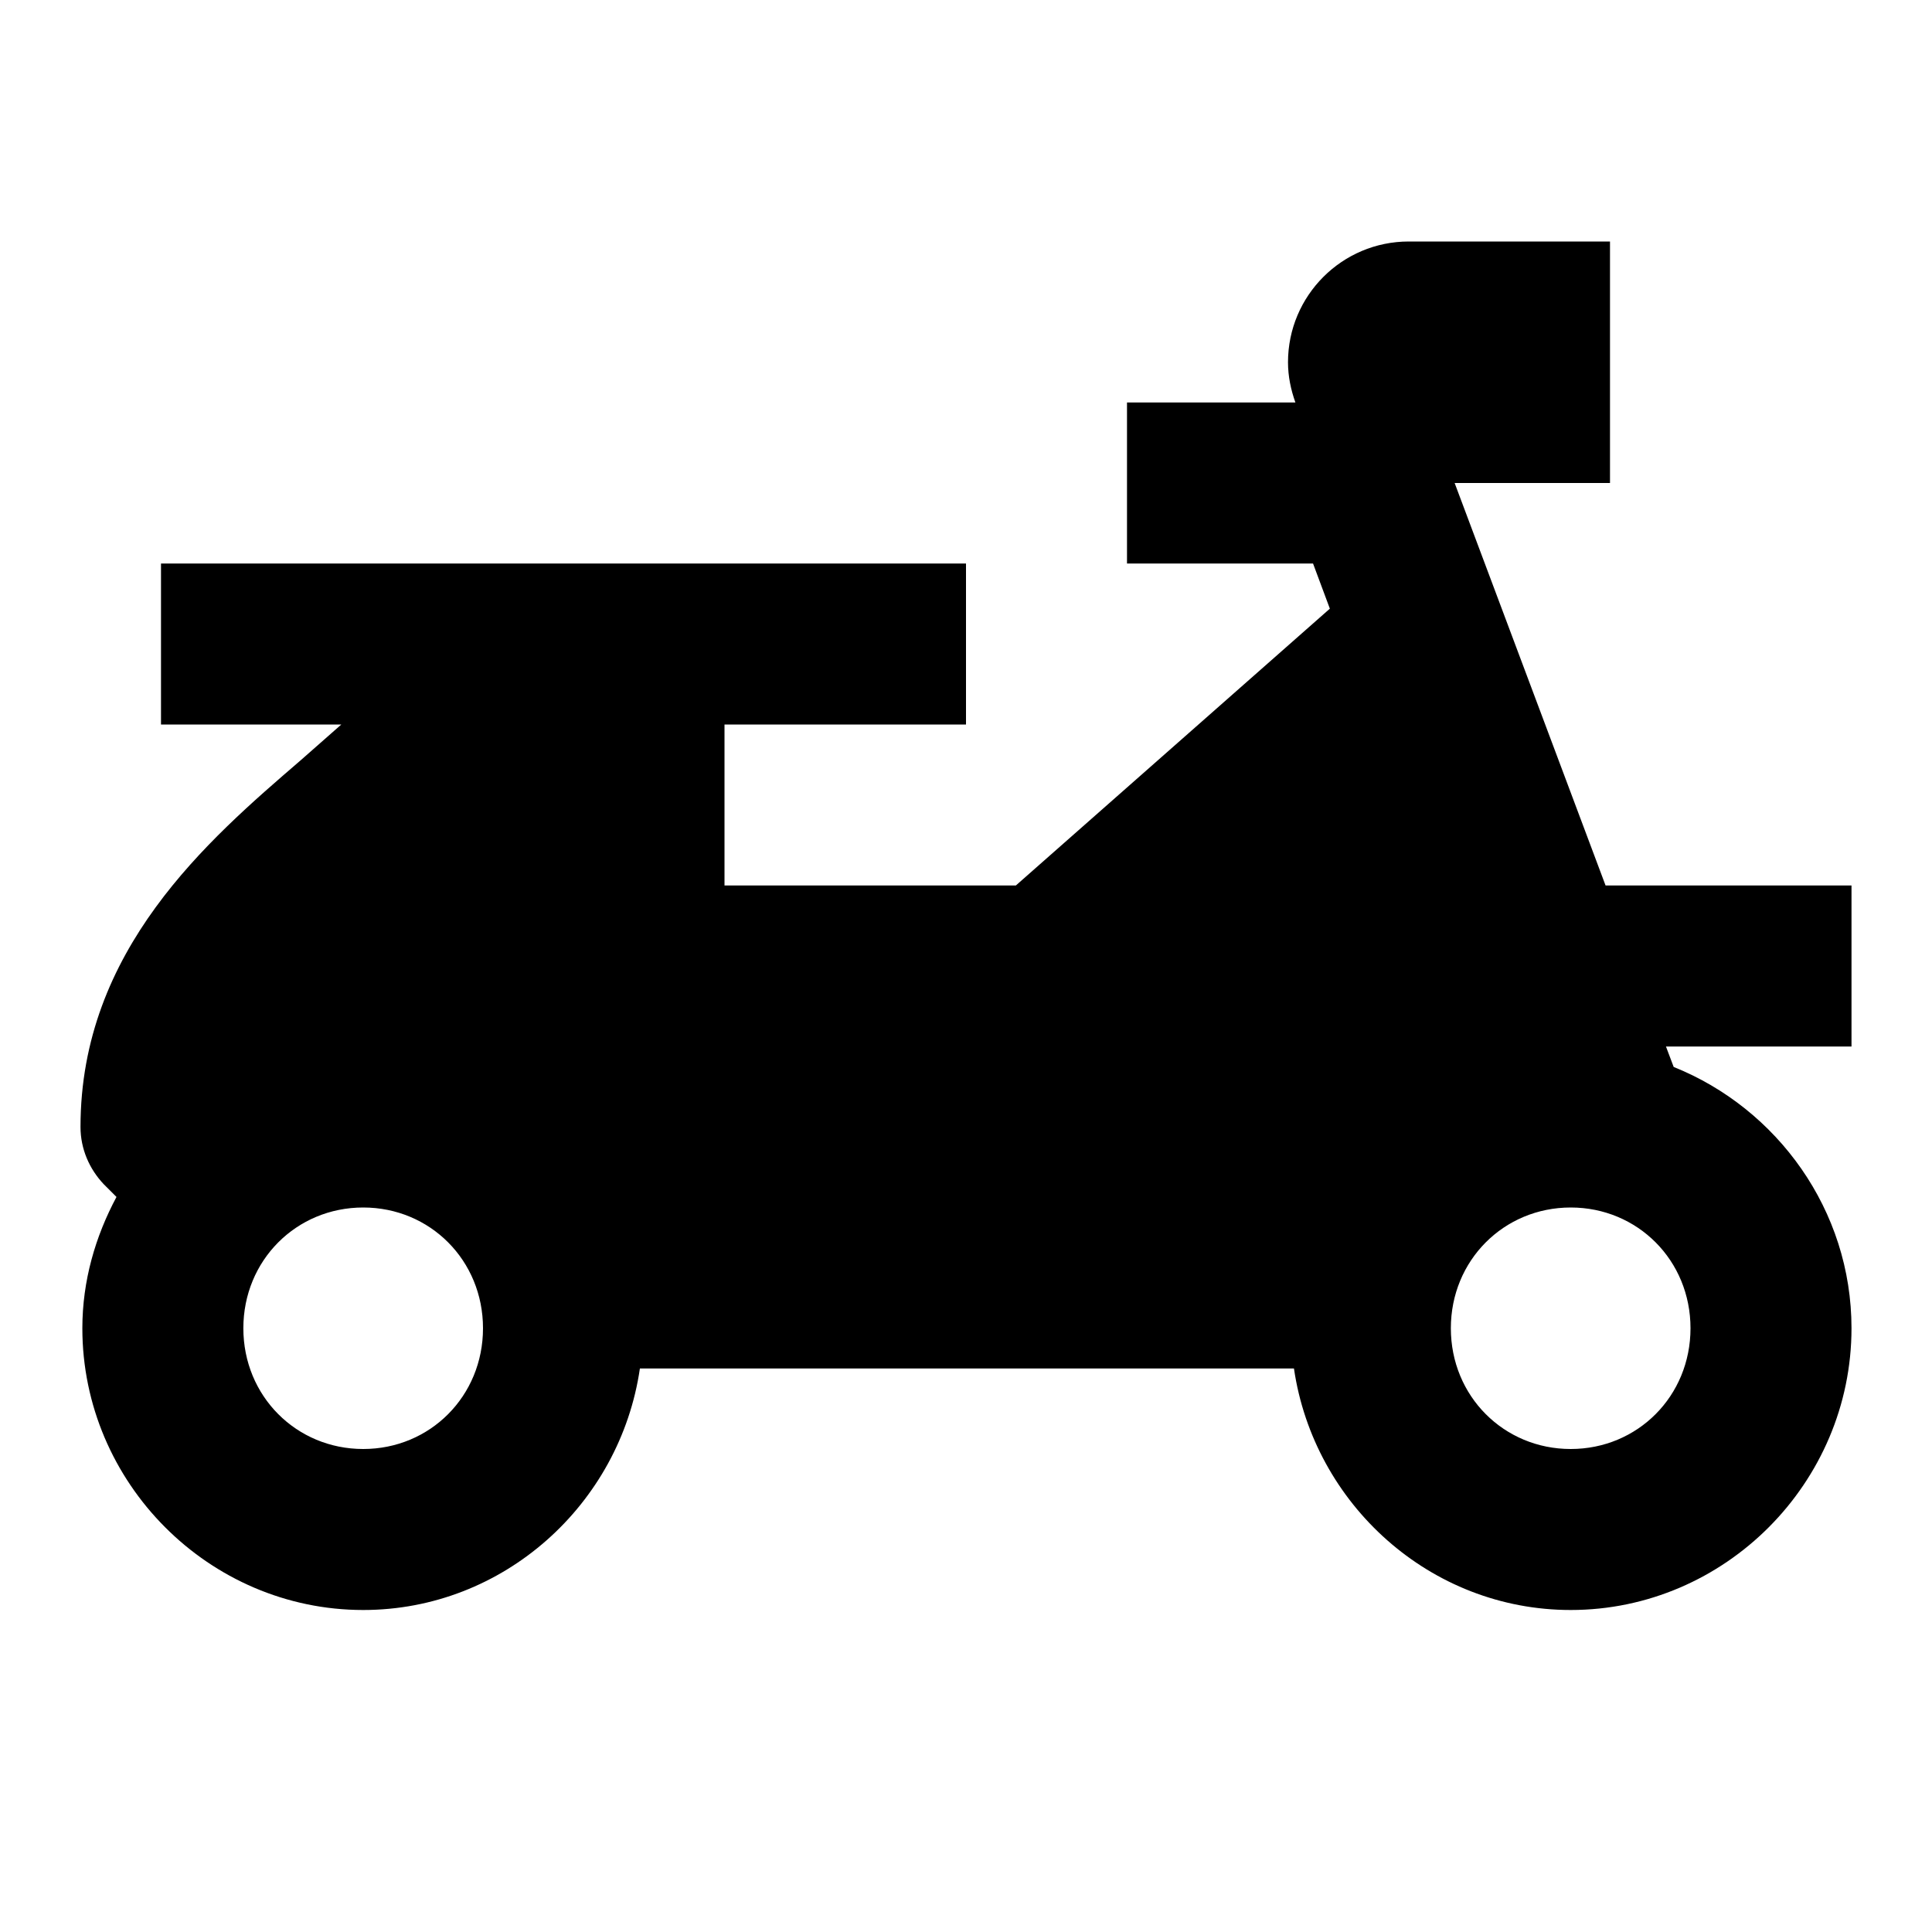
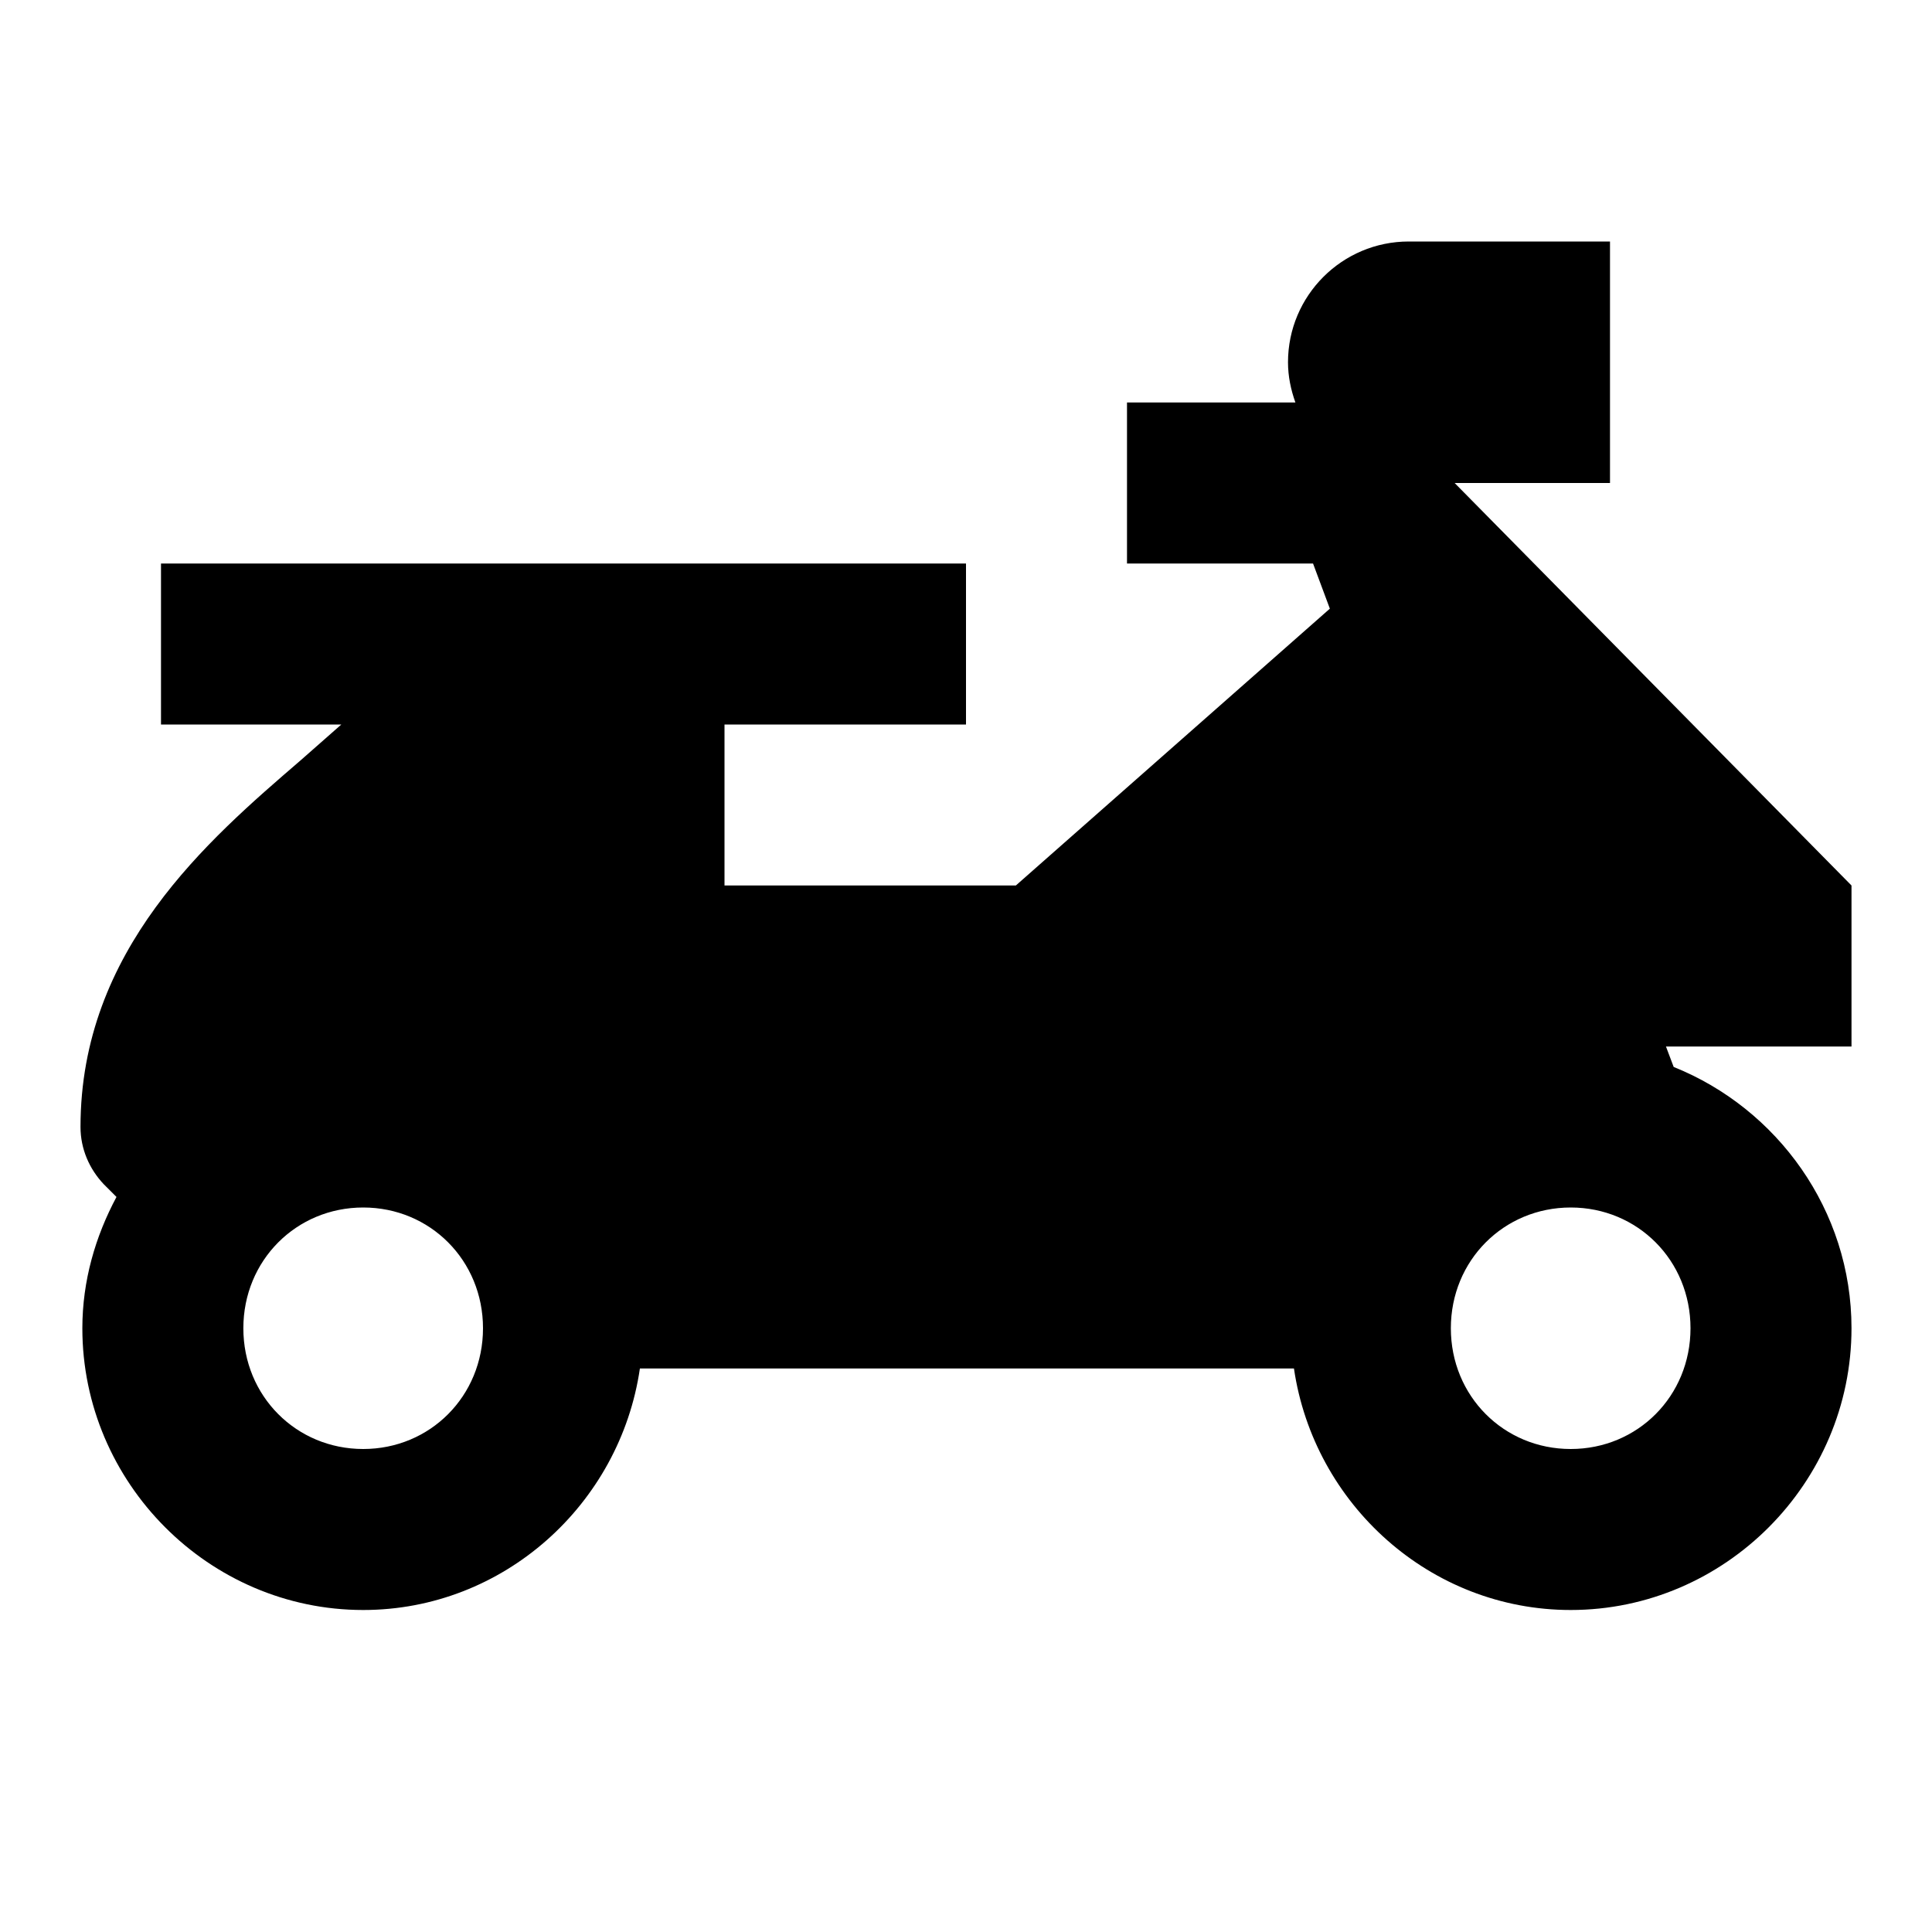
<svg xmlns="http://www.w3.org/2000/svg" viewBox="0 0 24 24" width="24" height="24" fill="#000000">
-   <path d="M 17.5 3 C 16.672 3 16 3.672 16 4.5 C 16 4.676 16.036 4.843 16.092 5 L 14 5 L 14 7 L 16.311 7 L 16.52 7.561 L 12.619 11 L 9 11 L 9 9 L 12 9 L 12 7 L 2 7 L 2 9 L 4.24 9 L 3.73 9.449 C 2.58 10.439 1 11.8 1 14 C 1 14.27 1.109 14.521 1.289 14.711 L 1.447 14.869 C 1.185 15.359 1.023 15.91 1.023 16.5 C 1.023 18.419 2.595 20 4.512 20 C 6.258 20 7.703 18.684 7.949 17 L 16.074 17 C 16.321 18.684 17.765 20 19.512 20 C 21.429 20 23 18.419 23 16.5 C 23 15.034 22.079 13.771 20.791 13.254 L 20.695 13 L 23 13 L 23 11 L 19.945 11 L 18.07 6 L 20 6 L 20 3 L 17.5 3 z M 4.512 15 C 5.343 15 6 15.657 6 16.5 C 6 17.343 5.343 18 4.512 18 C 3.681 18 3.023 17.343 3.023 16.5 C 3.023 15.657 3.681 15 4.512 15 z M 19.512 15 C 20.343 15 21 15.657 21 16.5 C 21 17.343 20.343 18 19.512 18 C 18.681 18 18.023 17.343 18.023 16.5 C 18.023 15.657 18.681 15 19.512 15 z" fill="#000000" />
+   <path d="M 17.5 3 C 16.672 3 16 3.672 16 4.5 C 16 4.676 16.036 4.843 16.092 5 L 14 5 L 14 7 L 16.311 7 L 16.52 7.561 L 12.619 11 L 9 11 L 9 9 L 12 9 L 12 7 L 2 7 L 2 9 L 4.24 9 L 3.73 9.449 C 2.58 10.439 1 11.8 1 14 C 1 14.27 1.109 14.521 1.289 14.711 L 1.447 14.869 C 1.185 15.359 1.023 15.91 1.023 16.5 C 1.023 18.419 2.595 20 4.512 20 C 6.258 20 7.703 18.684 7.949 17 L 16.074 17 C 16.321 18.684 17.765 20 19.512 20 C 21.429 20 23 18.419 23 16.5 C 23 15.034 22.079 13.771 20.791 13.254 L 20.695 13 L 23 13 L 23 11 L 18.07 6 L 20 6 L 20 3 L 17.5 3 z M 4.512 15 C 5.343 15 6 15.657 6 16.5 C 6 17.343 5.343 18 4.512 18 C 3.681 18 3.023 17.343 3.023 16.5 C 3.023 15.657 3.681 15 4.512 15 z M 19.512 15 C 20.343 15 21 15.657 21 16.5 C 21 17.343 20.343 18 19.512 18 C 18.681 18 18.023 17.343 18.023 16.5 C 18.023 15.657 18.681 15 19.512 15 z" fill="#000000" />
</svg>